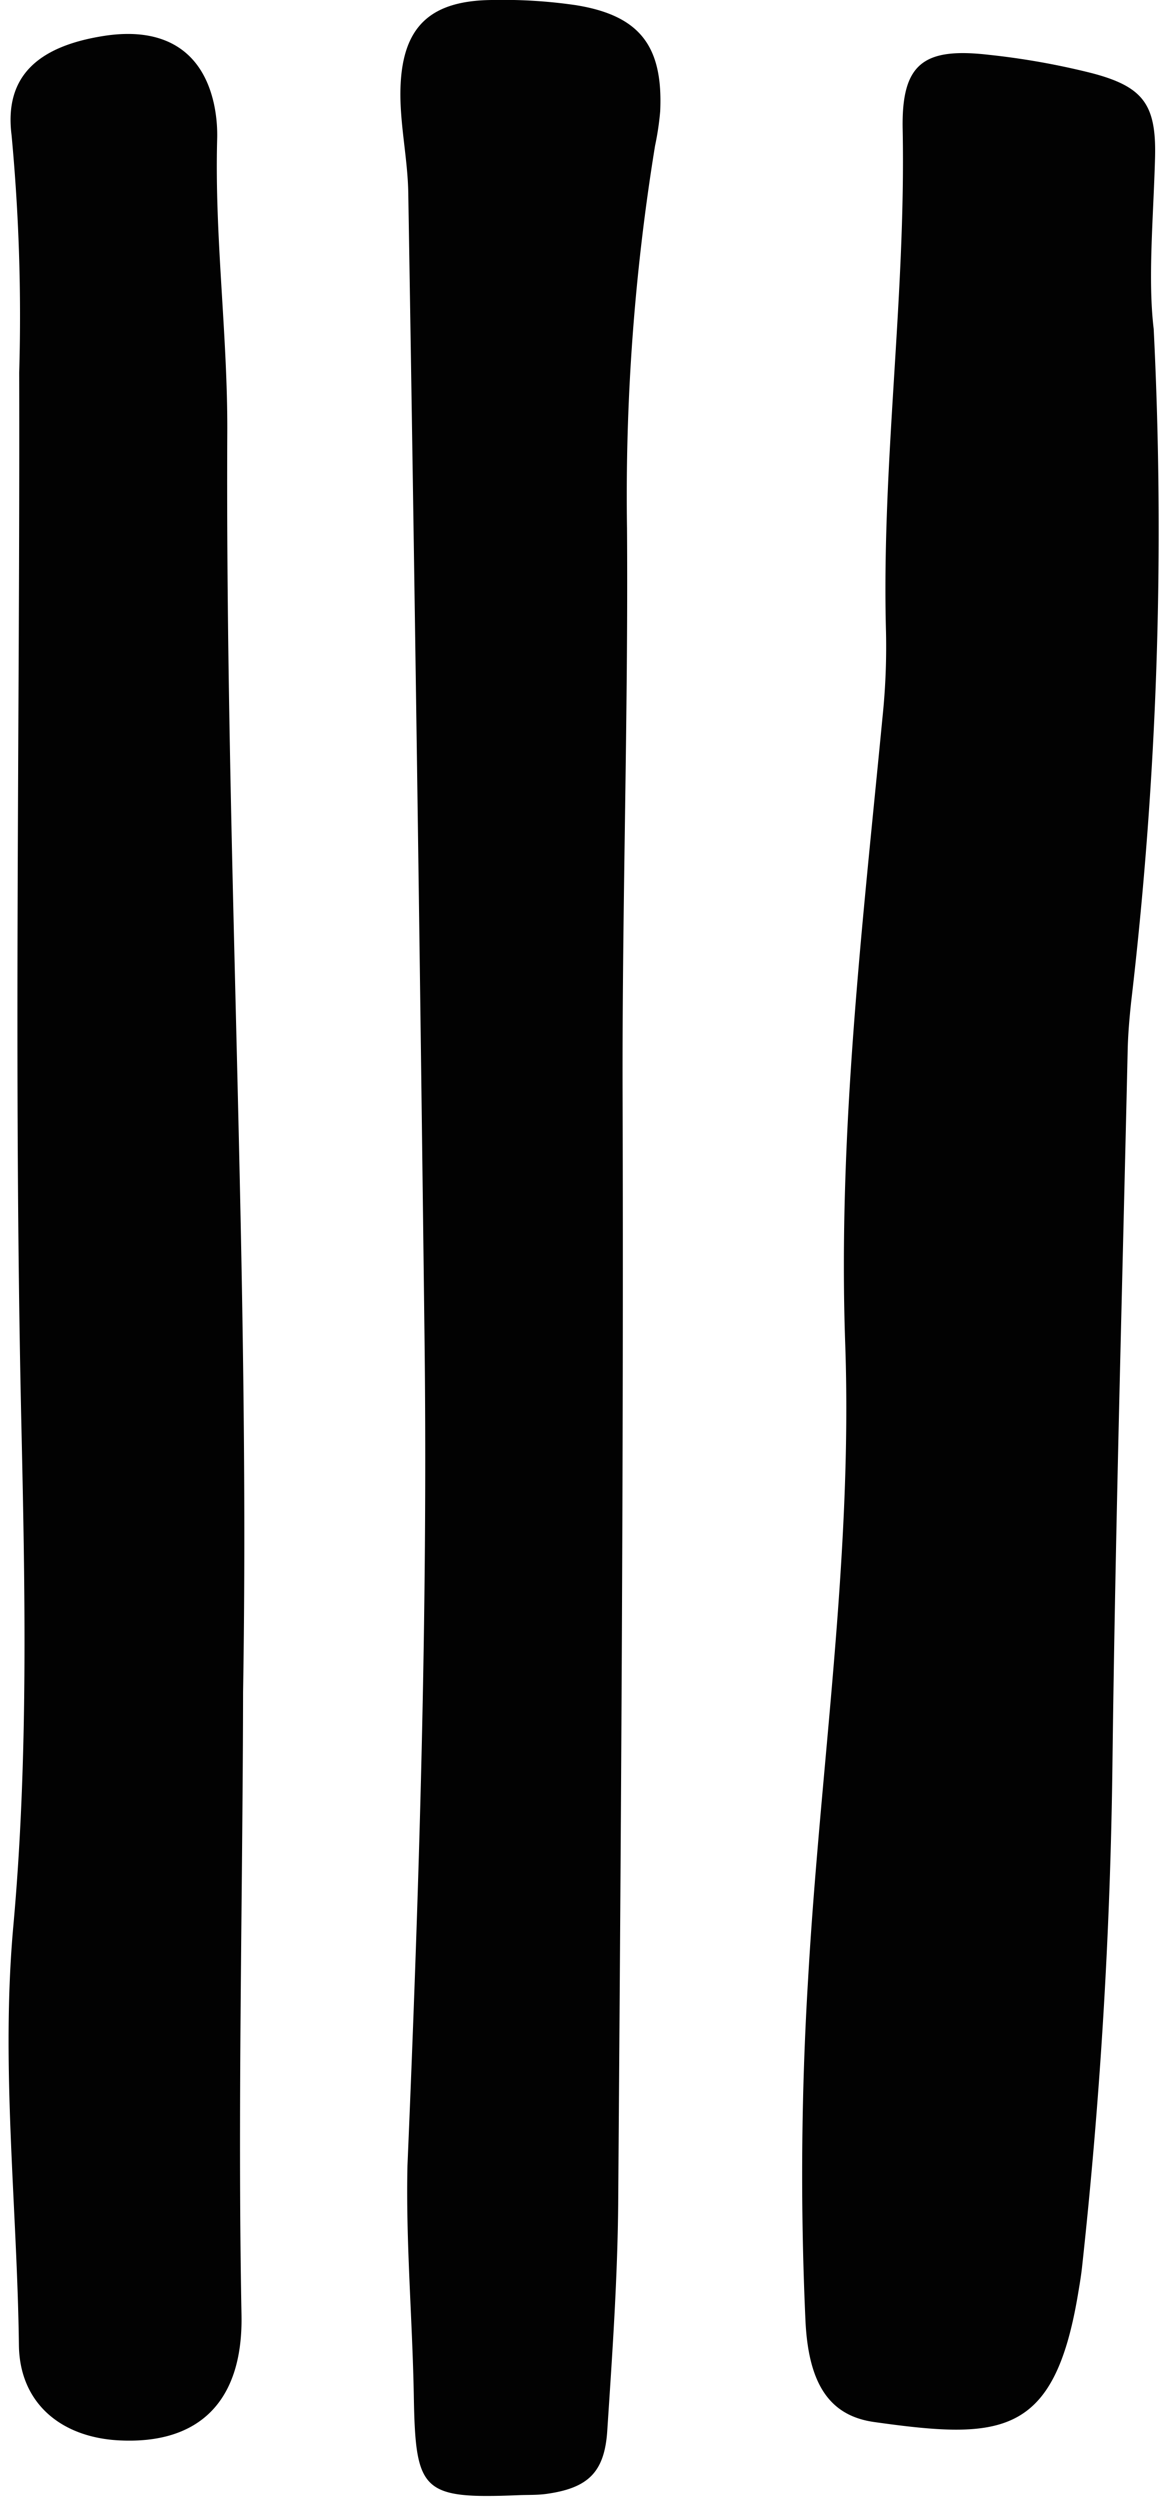
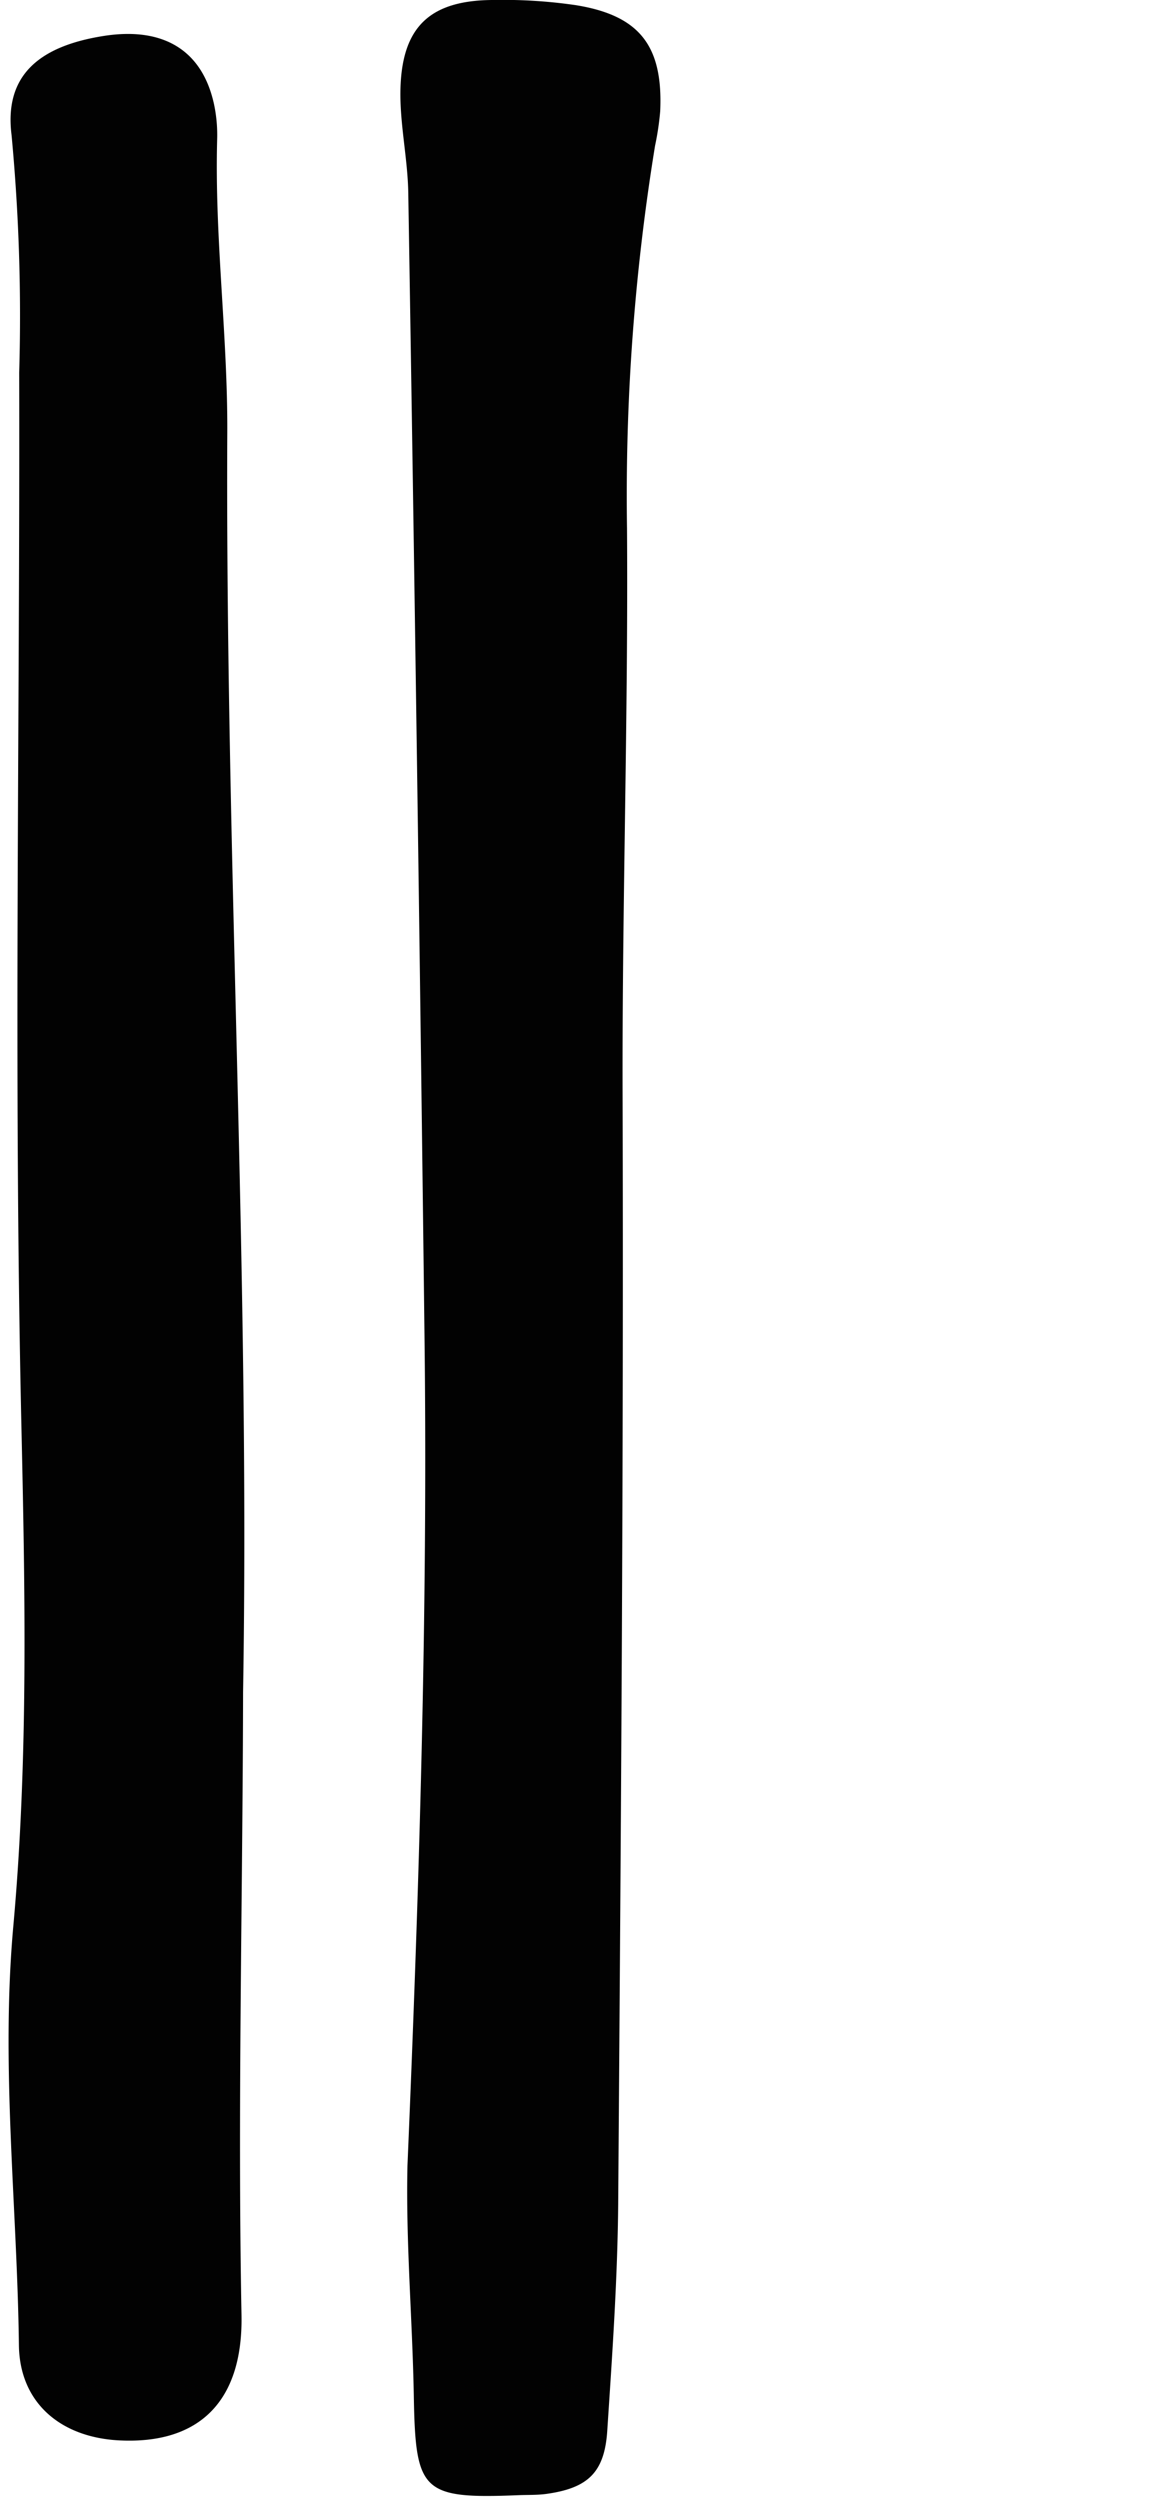
<svg xmlns="http://www.w3.org/2000/svg" fill="#000000" height="145.5" preserveAspectRatio="xMidYMid meet" version="1" viewBox="-0.5 -0.0 67.8 145.5" width="67.8" zoomAndPan="magnify">
  <g fill="#020202" id="change1_1">
-     <path d="M66.7,19.146a235.992,235.992,0,0,1-1.317,39.2c-.1.943-.182,1.892-.2,2.84-.314,13.838-.716,27.675-.886,41.515q-.18,14.67-1.769,29.232c-.059.539-.151,1.075-.241,1.61-1.391,8.267-4.455,8.463-11.875,7.417-2.64-.373-3.815-2.275-3.994-5.854a187.7,187.7,0,0,1,.153-19.945c.7-12.315,2.593-24.564,2.161-36.938C48.3,65.972,49.738,53.847,50.908,41.7a39.587,39.587,0,0,0,.2-4.88c-.269-9.782,1.159-19.5.97-29.286C52,3.713,53.272,2.746,57.1,3.19a43.406,43.406,0,0,1,6,1.068c3,.787,3.762,1.828,3.678,4.936C66.681,12.721,66.353,16.243,66.7,19.146Z" />
    <path d="M23.234,126.032c.676-16,1.186-32.007.995-48.024q-.4-33.385-.948-66.769c-.031-2.026-.507-4.054-.455-6.072C22.92,1.55,24.559.032,28.165,0A29.483,29.483,0,0,1,33.039.3c3.724.6,5.089,2.374,4.916,6.174a16.24,16.24,0,0,1-.3,2.01,126.658,126.658,0,0,0-1.633,22.289c.075,10.99-.29,21.968-.257,32.954.065,21.45-.1,42.9-.255,64.35-.032,4.467-.345,8.935-.639,13.4-.159,2.425-1.13,3.326-3.53,3.665-.535.076-1.084.054-1.627.076-5.643.229-6.01-.2-6.11-5.743C23.525,134.989,23.133,130.518,23.234,126.032Z" />
    <path d="M13.659,98.47c-.023,12.083-.321,24.164-.092,36.251.1,5.08-2.505,7.54-7.116,7.309-3.392-.17-5.809-2.162-5.85-5.546-.1-8.127-1.064-16.213-.324-24.4.879-9.731.684-19.54.465-29.312C.287,62.41.666,42.045.618,21.68A112.743,112.743,0,0,0,.173,7.858C-.244,4.536,1.589,2.714,5.536,2.093c3.493-.55,5.761.843,6.436,4a8.65,8.65,0,0,1,.177,2.025c-.155,5.7.617,11.393.59,17.058C12.622,49.614,14.066,74.03,13.659,98.47Z" />
  </g>
</svg>